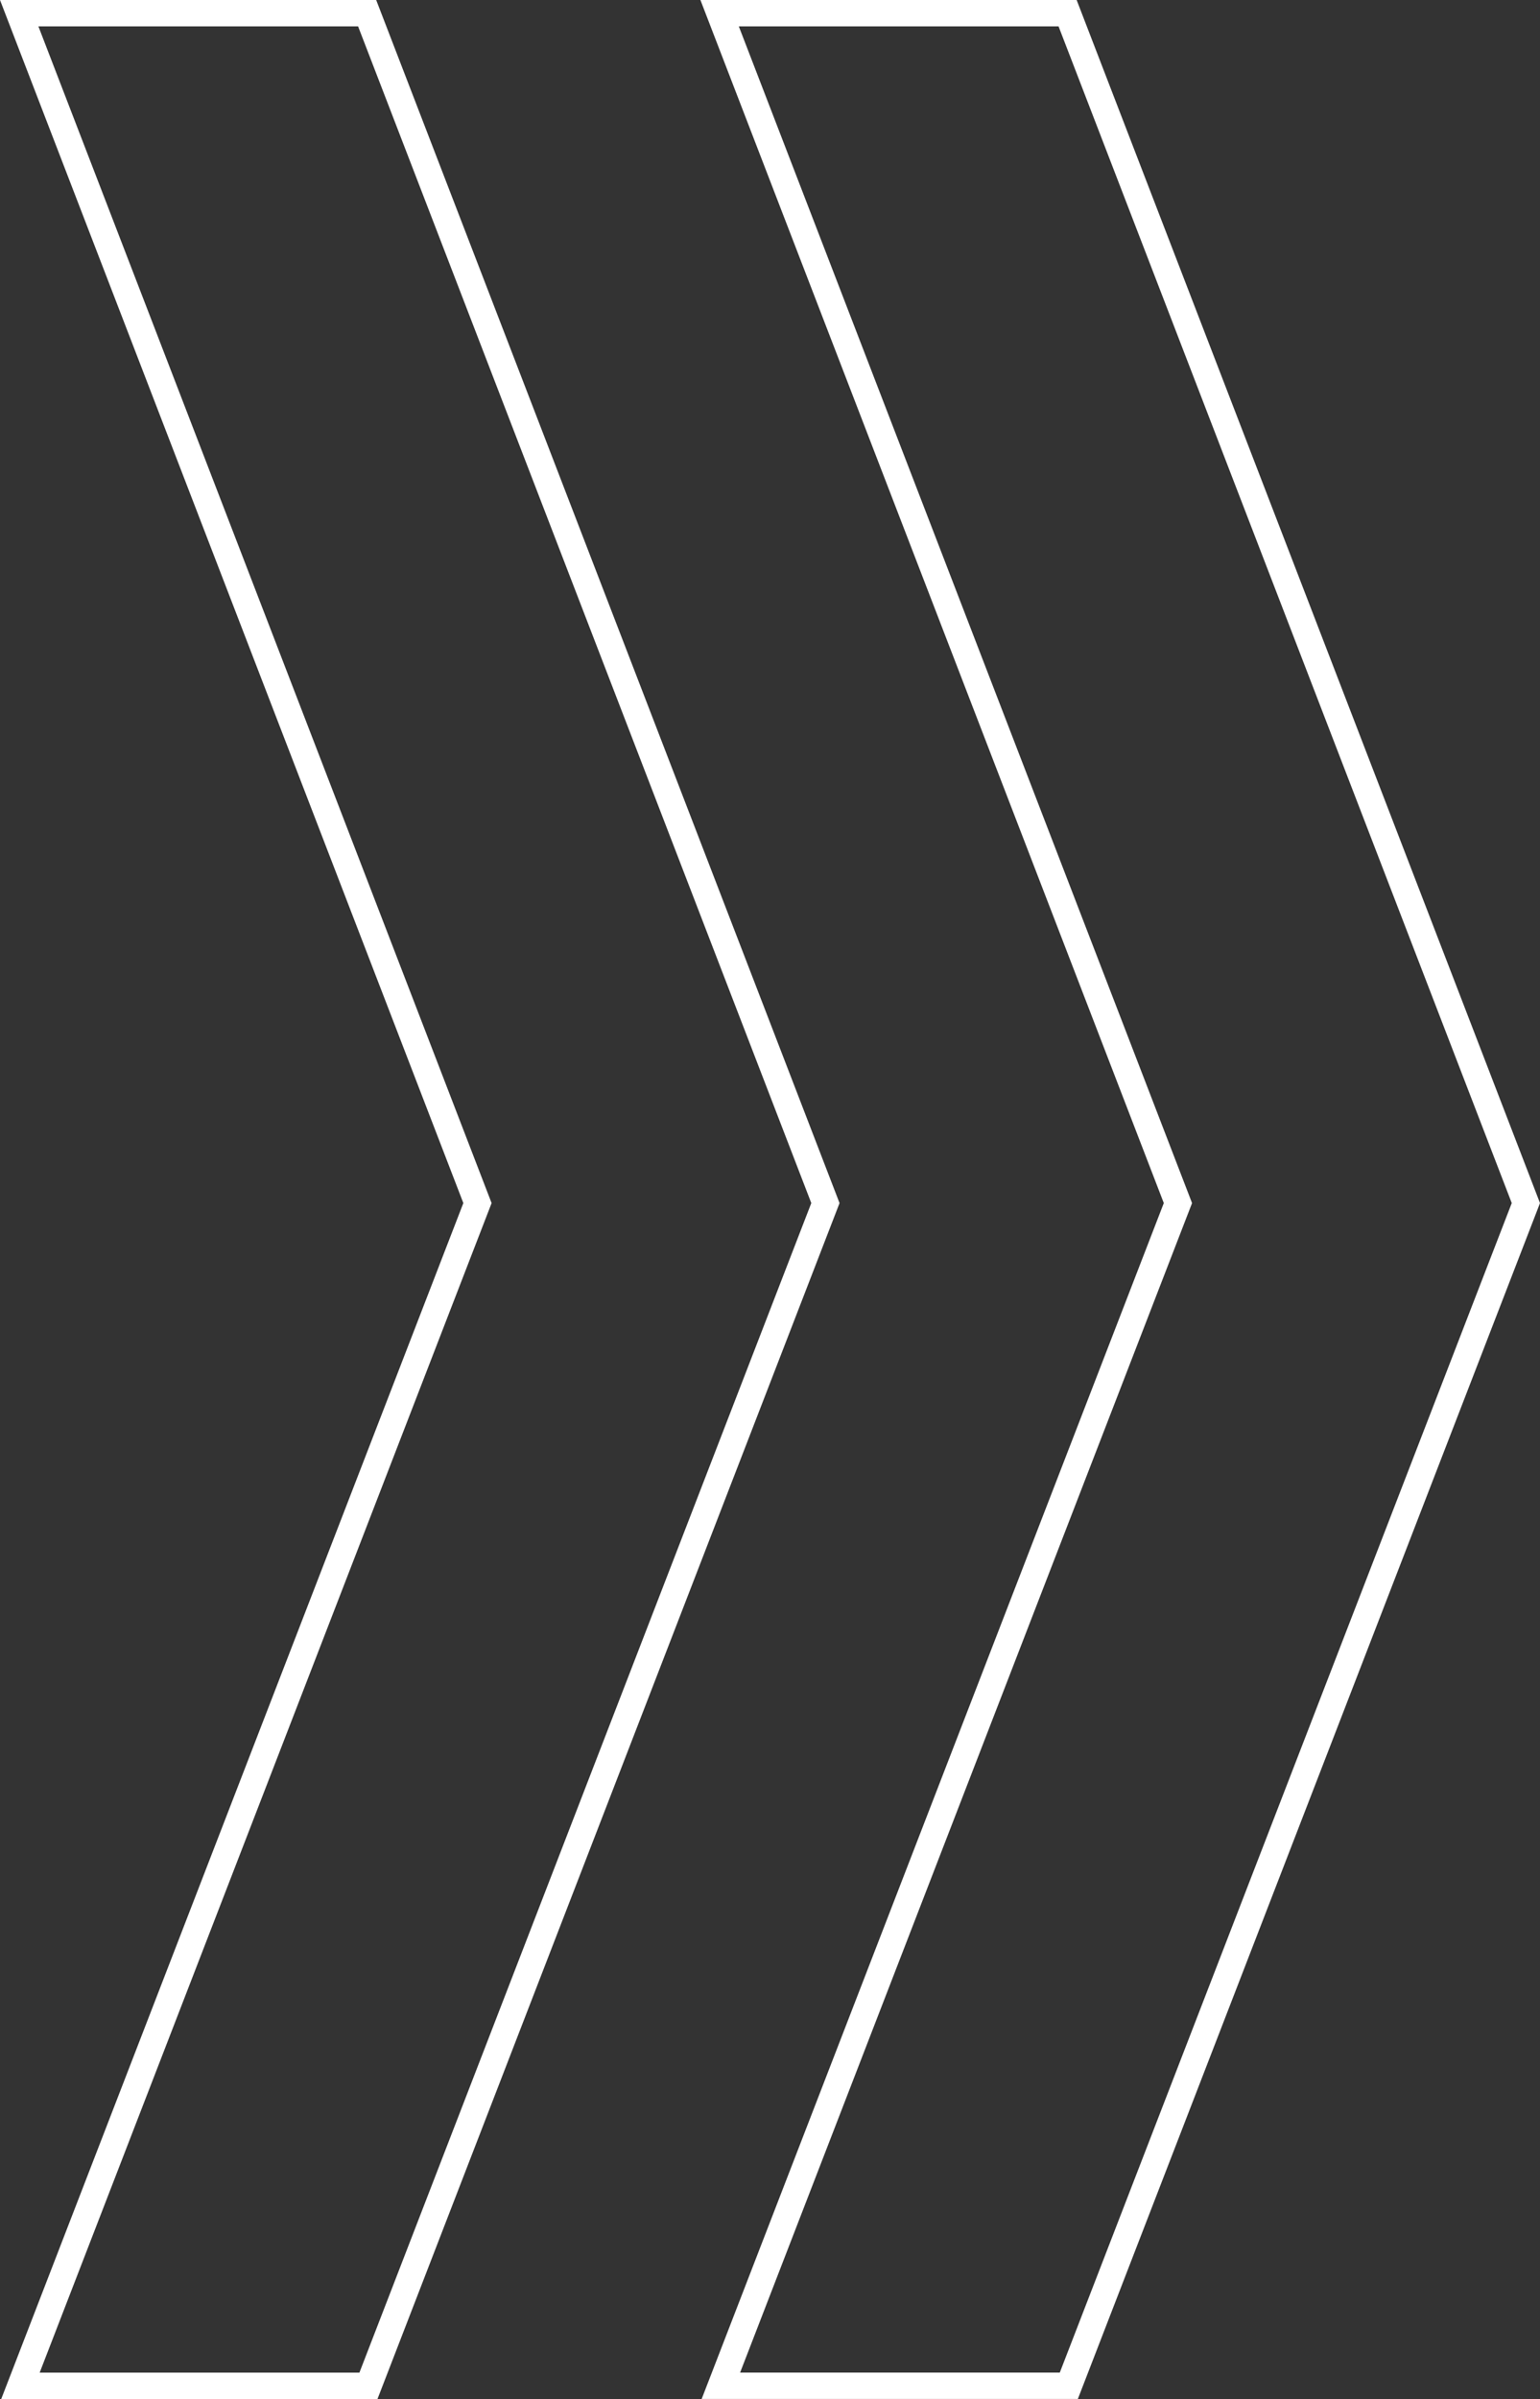
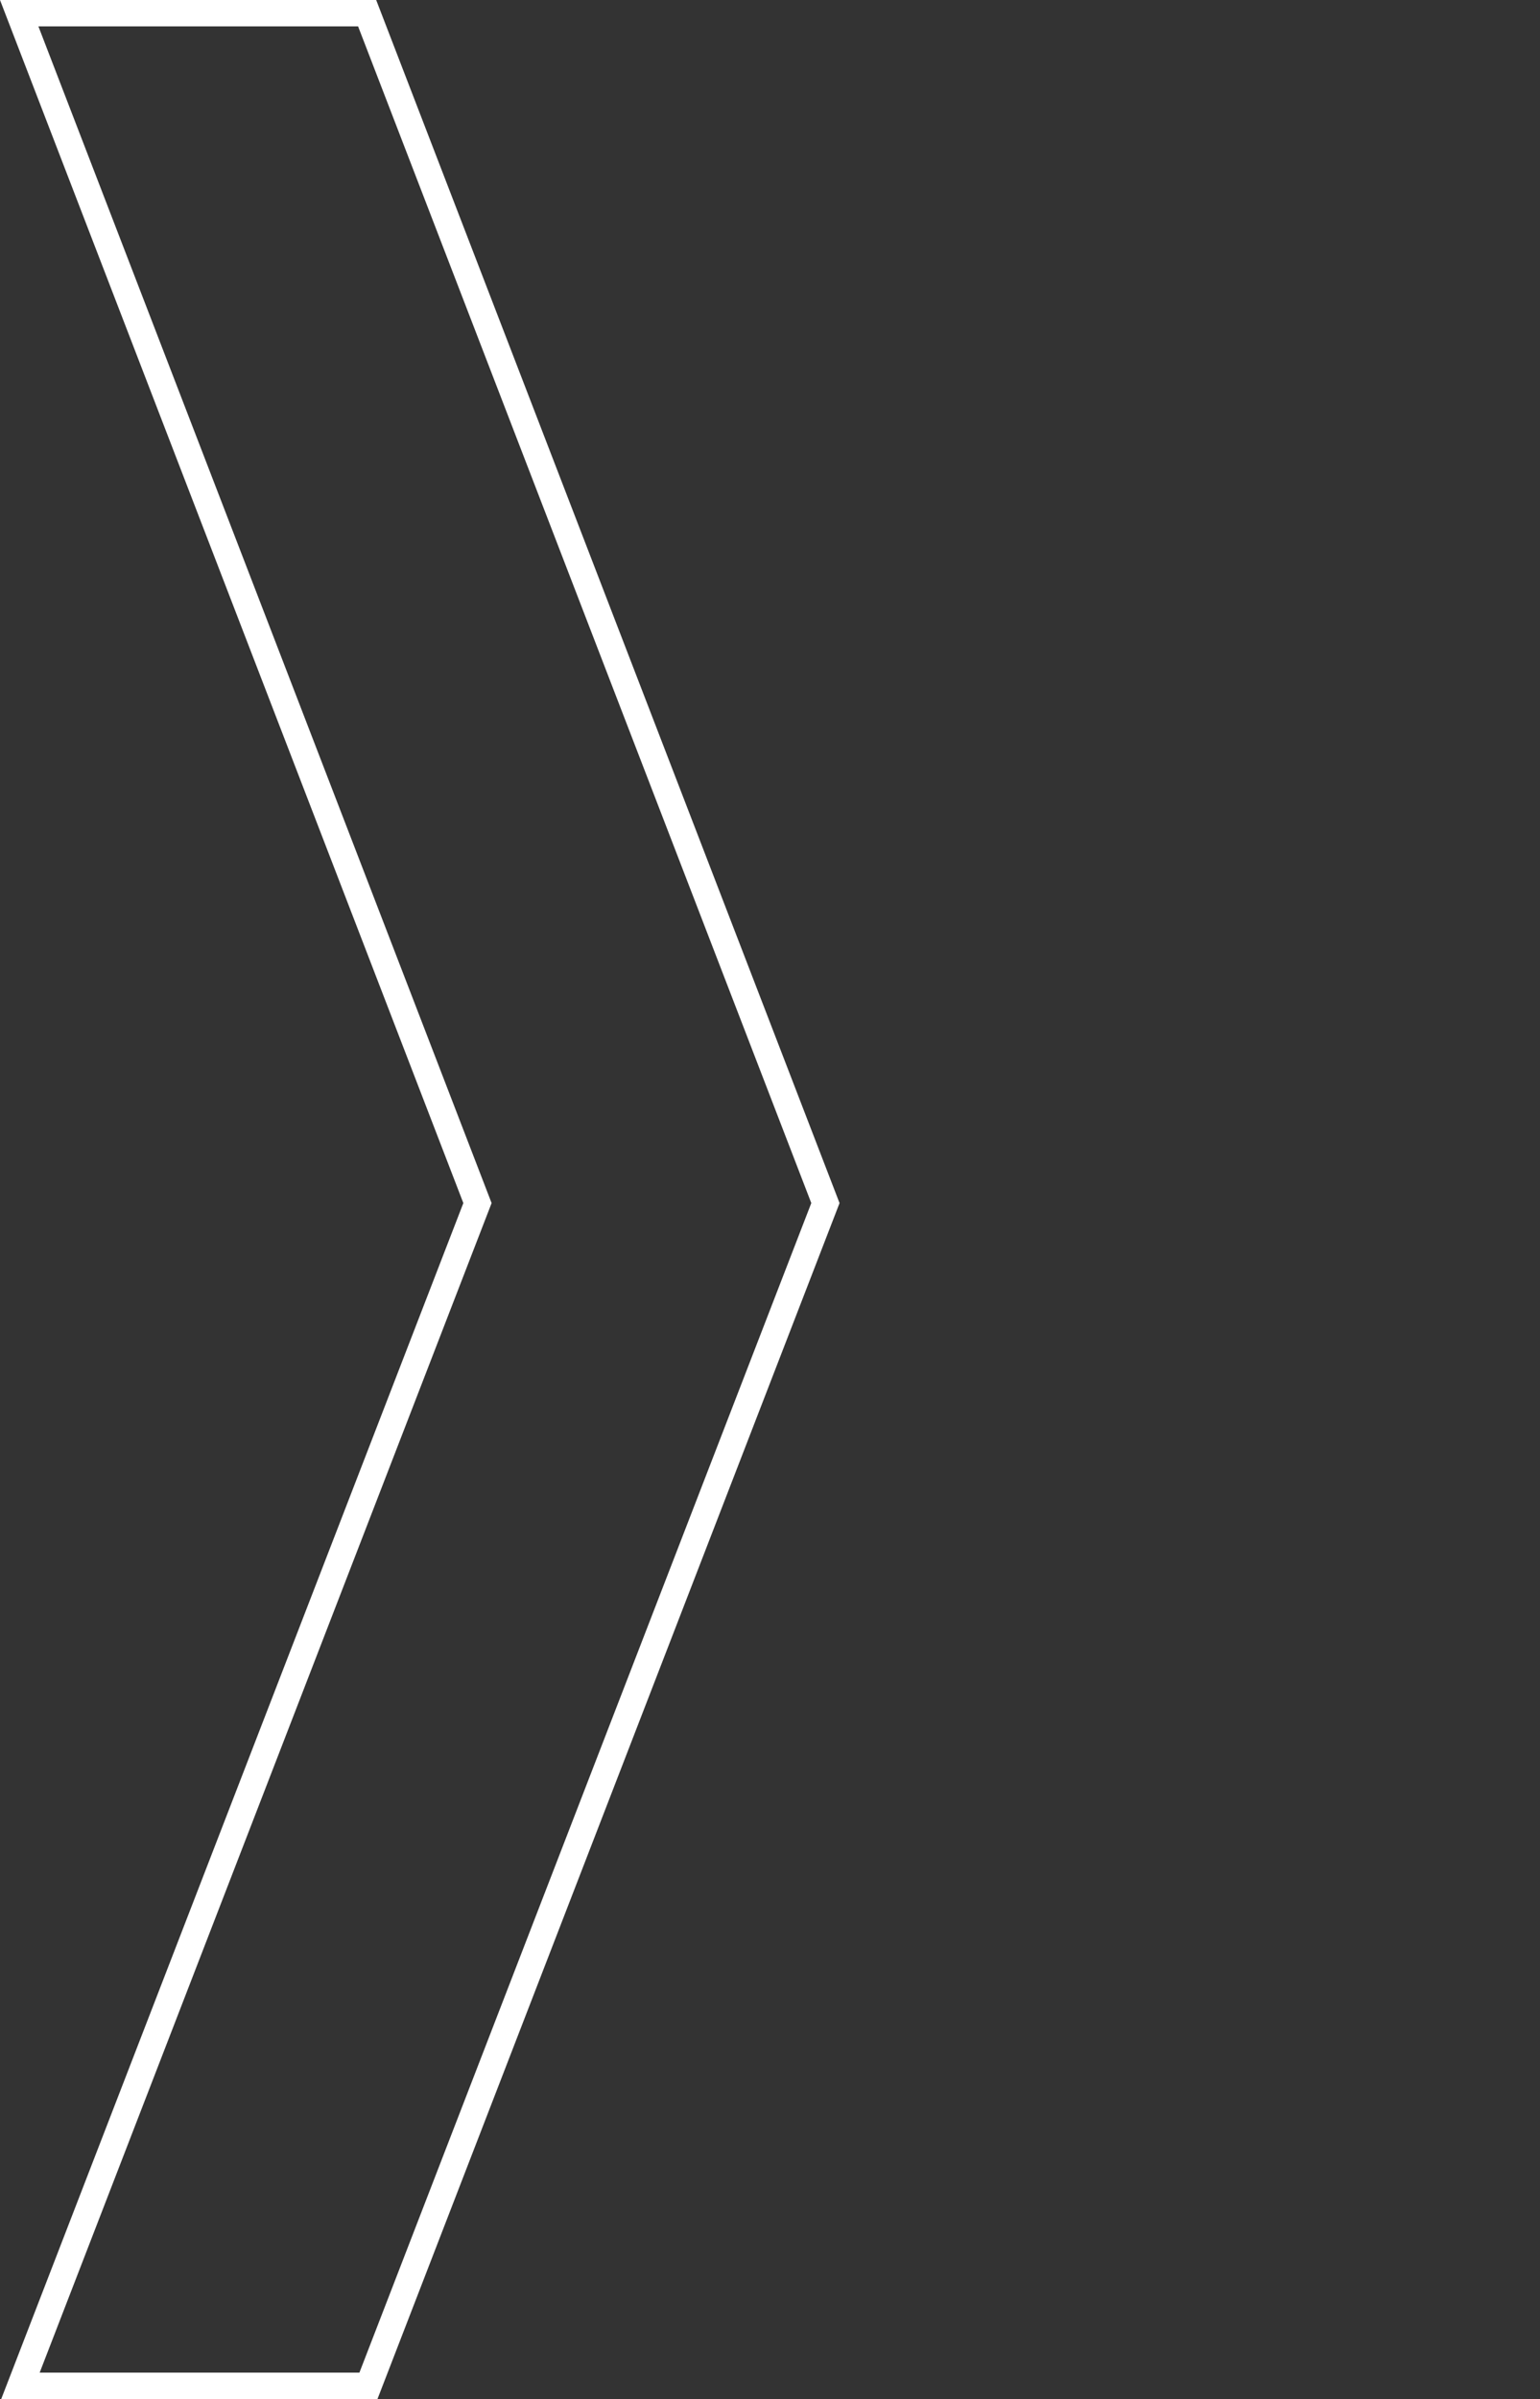
<svg xmlns="http://www.w3.org/2000/svg" width="116.85" height="181.911" viewBox="0 0 116.85 181.911">
  <rect x="0" y="0" width="116.85" height="181.911" fill="#333333" stroke="none" />
  <defs>
    <style>.a{fill:none;stroke:#fff;stroke-width:2px;}</style>
  </defs>
  <g transform="translate(1.457 1)">
    <path class="a" d="M26.4,0,61.173,90.228,26.5,179.911H.095L34.772,90.228,0,0Z" />
-     <path class="a" d="M234.364,0l34.772,90.228-34.68,89.682h-26.4l34.679-89.682L207.96,0Z" transform="translate(-154.815)" />
  </g>
</svg>